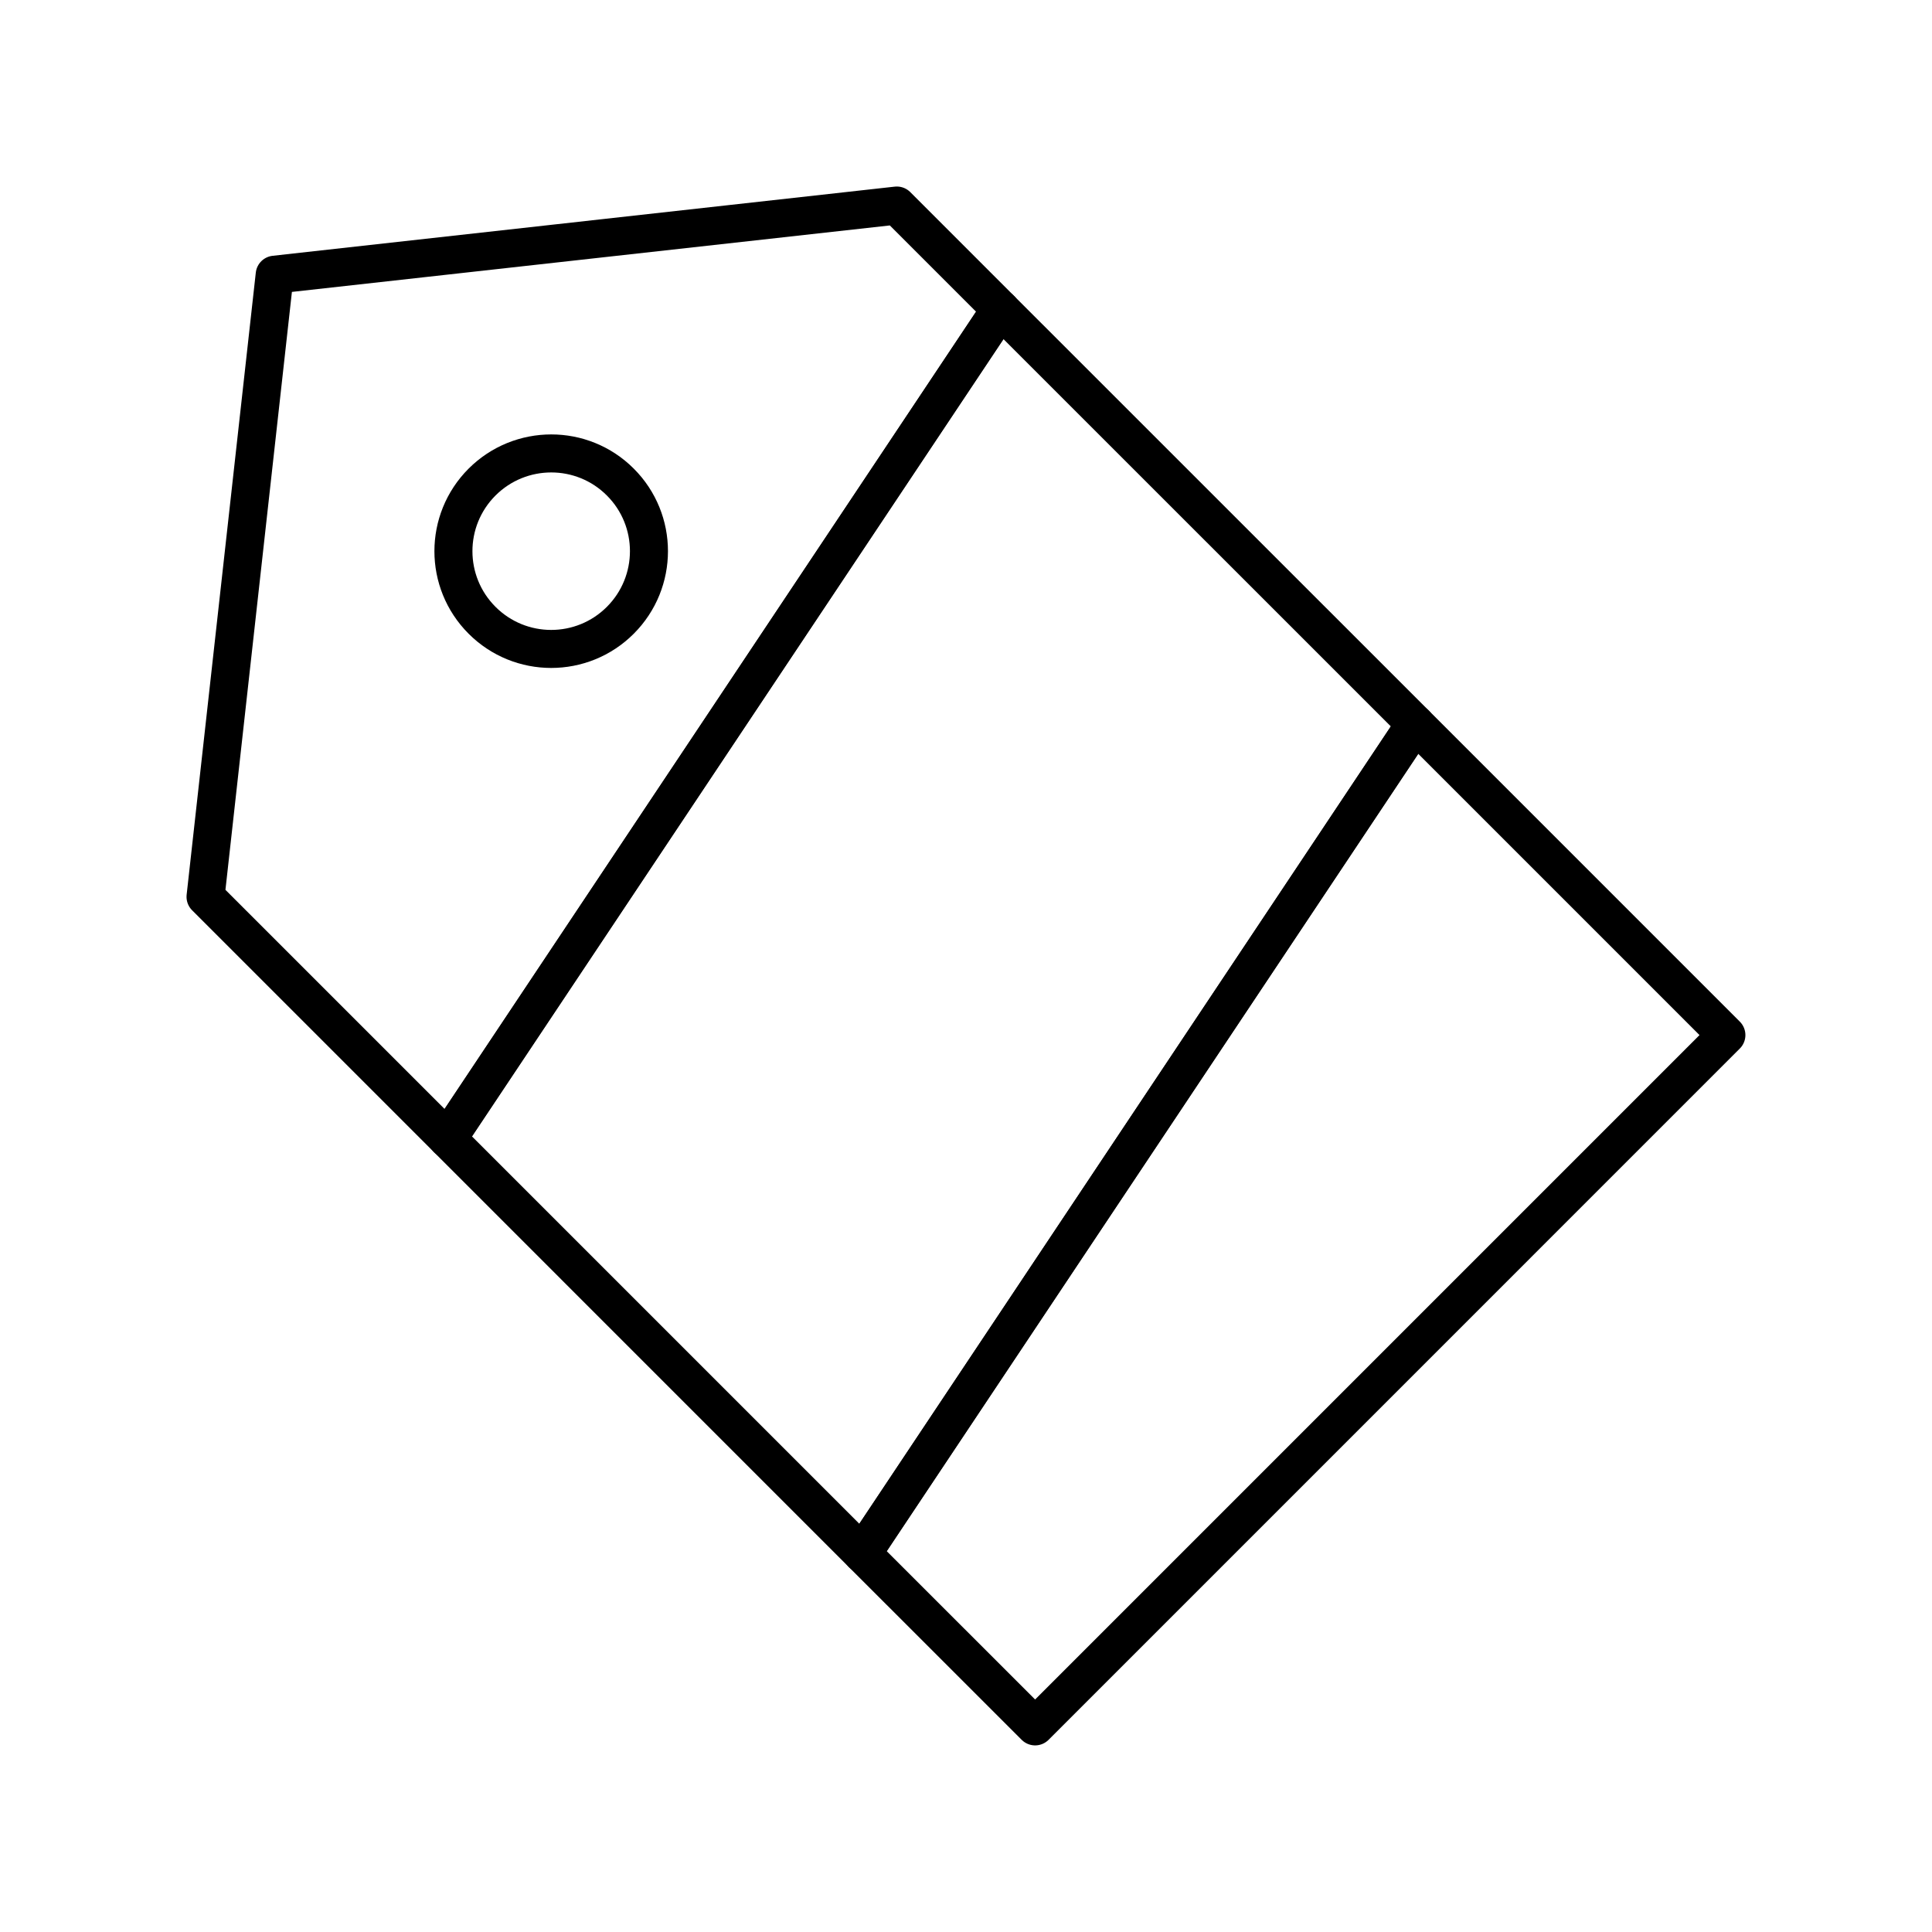
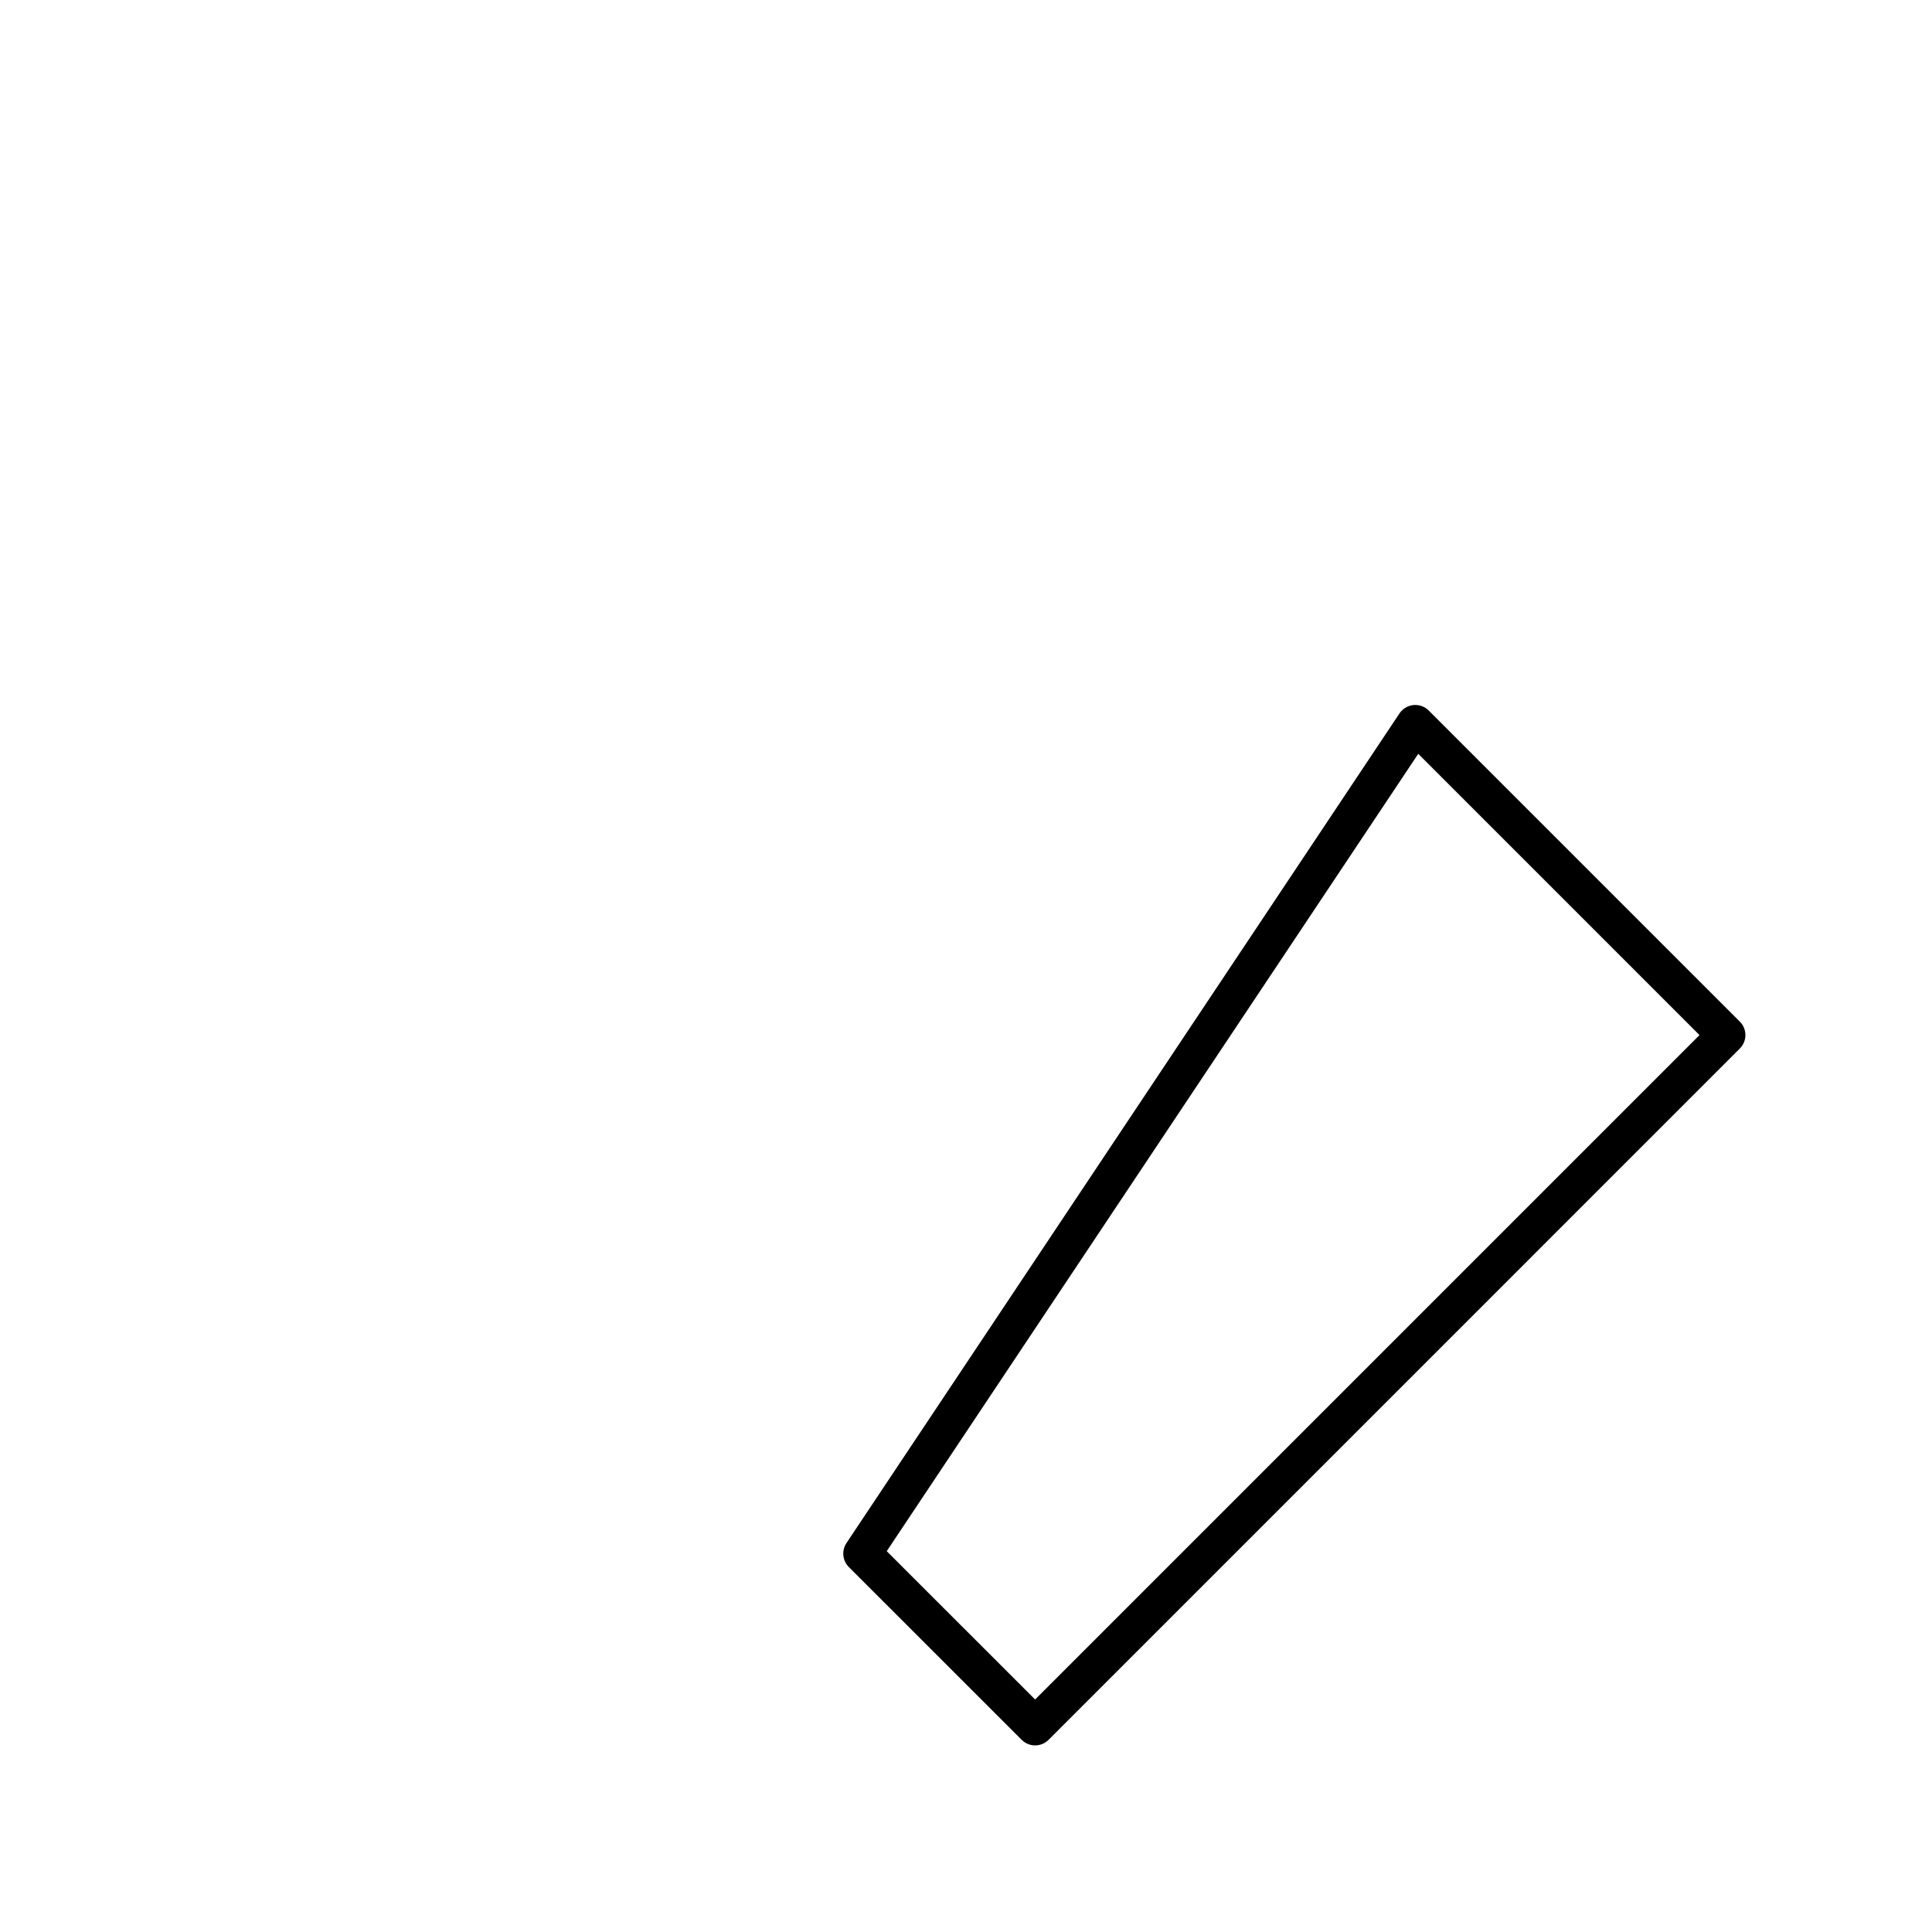
<svg xmlns="http://www.w3.org/2000/svg" width="800px" height="800px" version="1.1" viewBox="144 144 512 512">
  <g fill="none" stroke="#000000" stroke-linecap="round" stroke-linejoin="round" stroke-miterlimit="10" stroke-width="2">
-     <path transform="matrix(5.038 0 0 5.038 148.09 148.09)" d="m51.818 15.457-29.089 43.636 21.817 21.818 29.09-43.64z" />
    <path transform="matrix(5.038 0 0 5.038 148.09 148.09)" d="m73.636 37.271-29.09 43.64 9.092 9.089 36.362-36.364z" />
-     <path transform="matrix(5.038 0 0 5.038 148.09 148.09)" d="m46.363 10-32.725 3.638-3.638 32.725 12.729 12.729 29.089-43.636zm-14.545 21.817c-2.009 2.009-5.263 2.009-7.272 0-2.009-2.009-2.009-5.261 0-7.272 2.01-2.005 5.266-2.009 7.272 0 2.01 2.008 2.008 5.263 0 7.272z" />
  </g>
</svg>